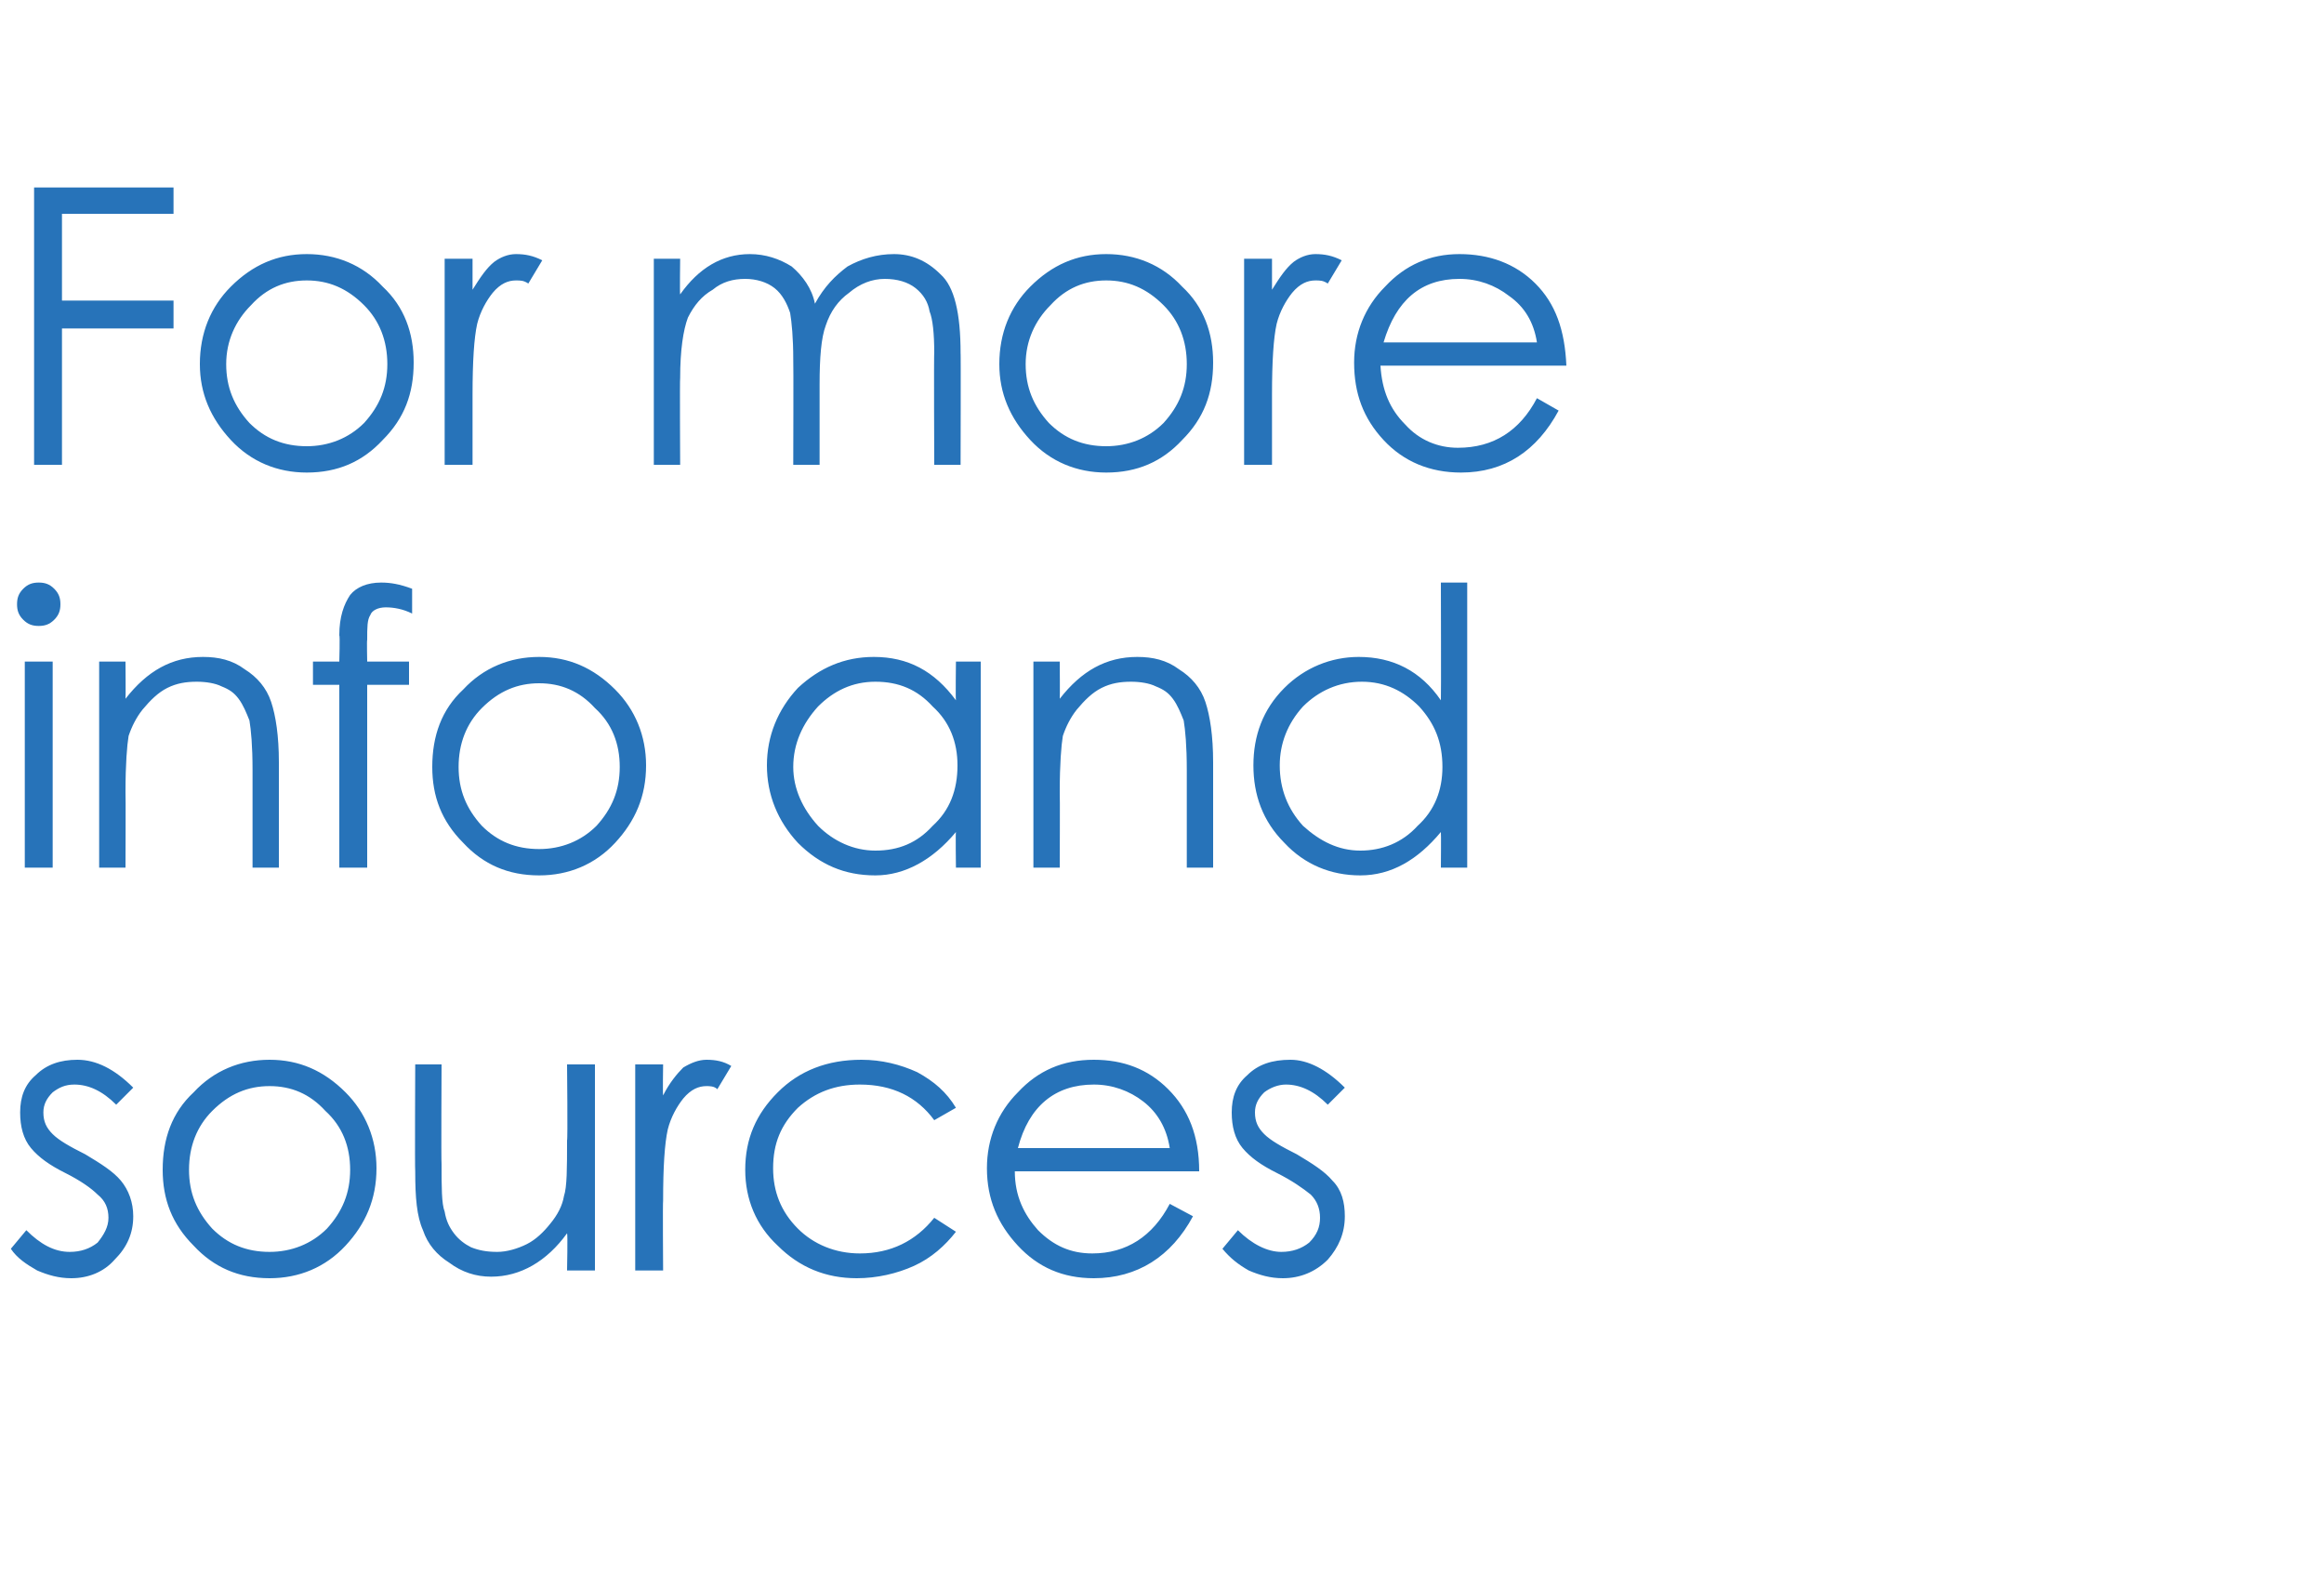
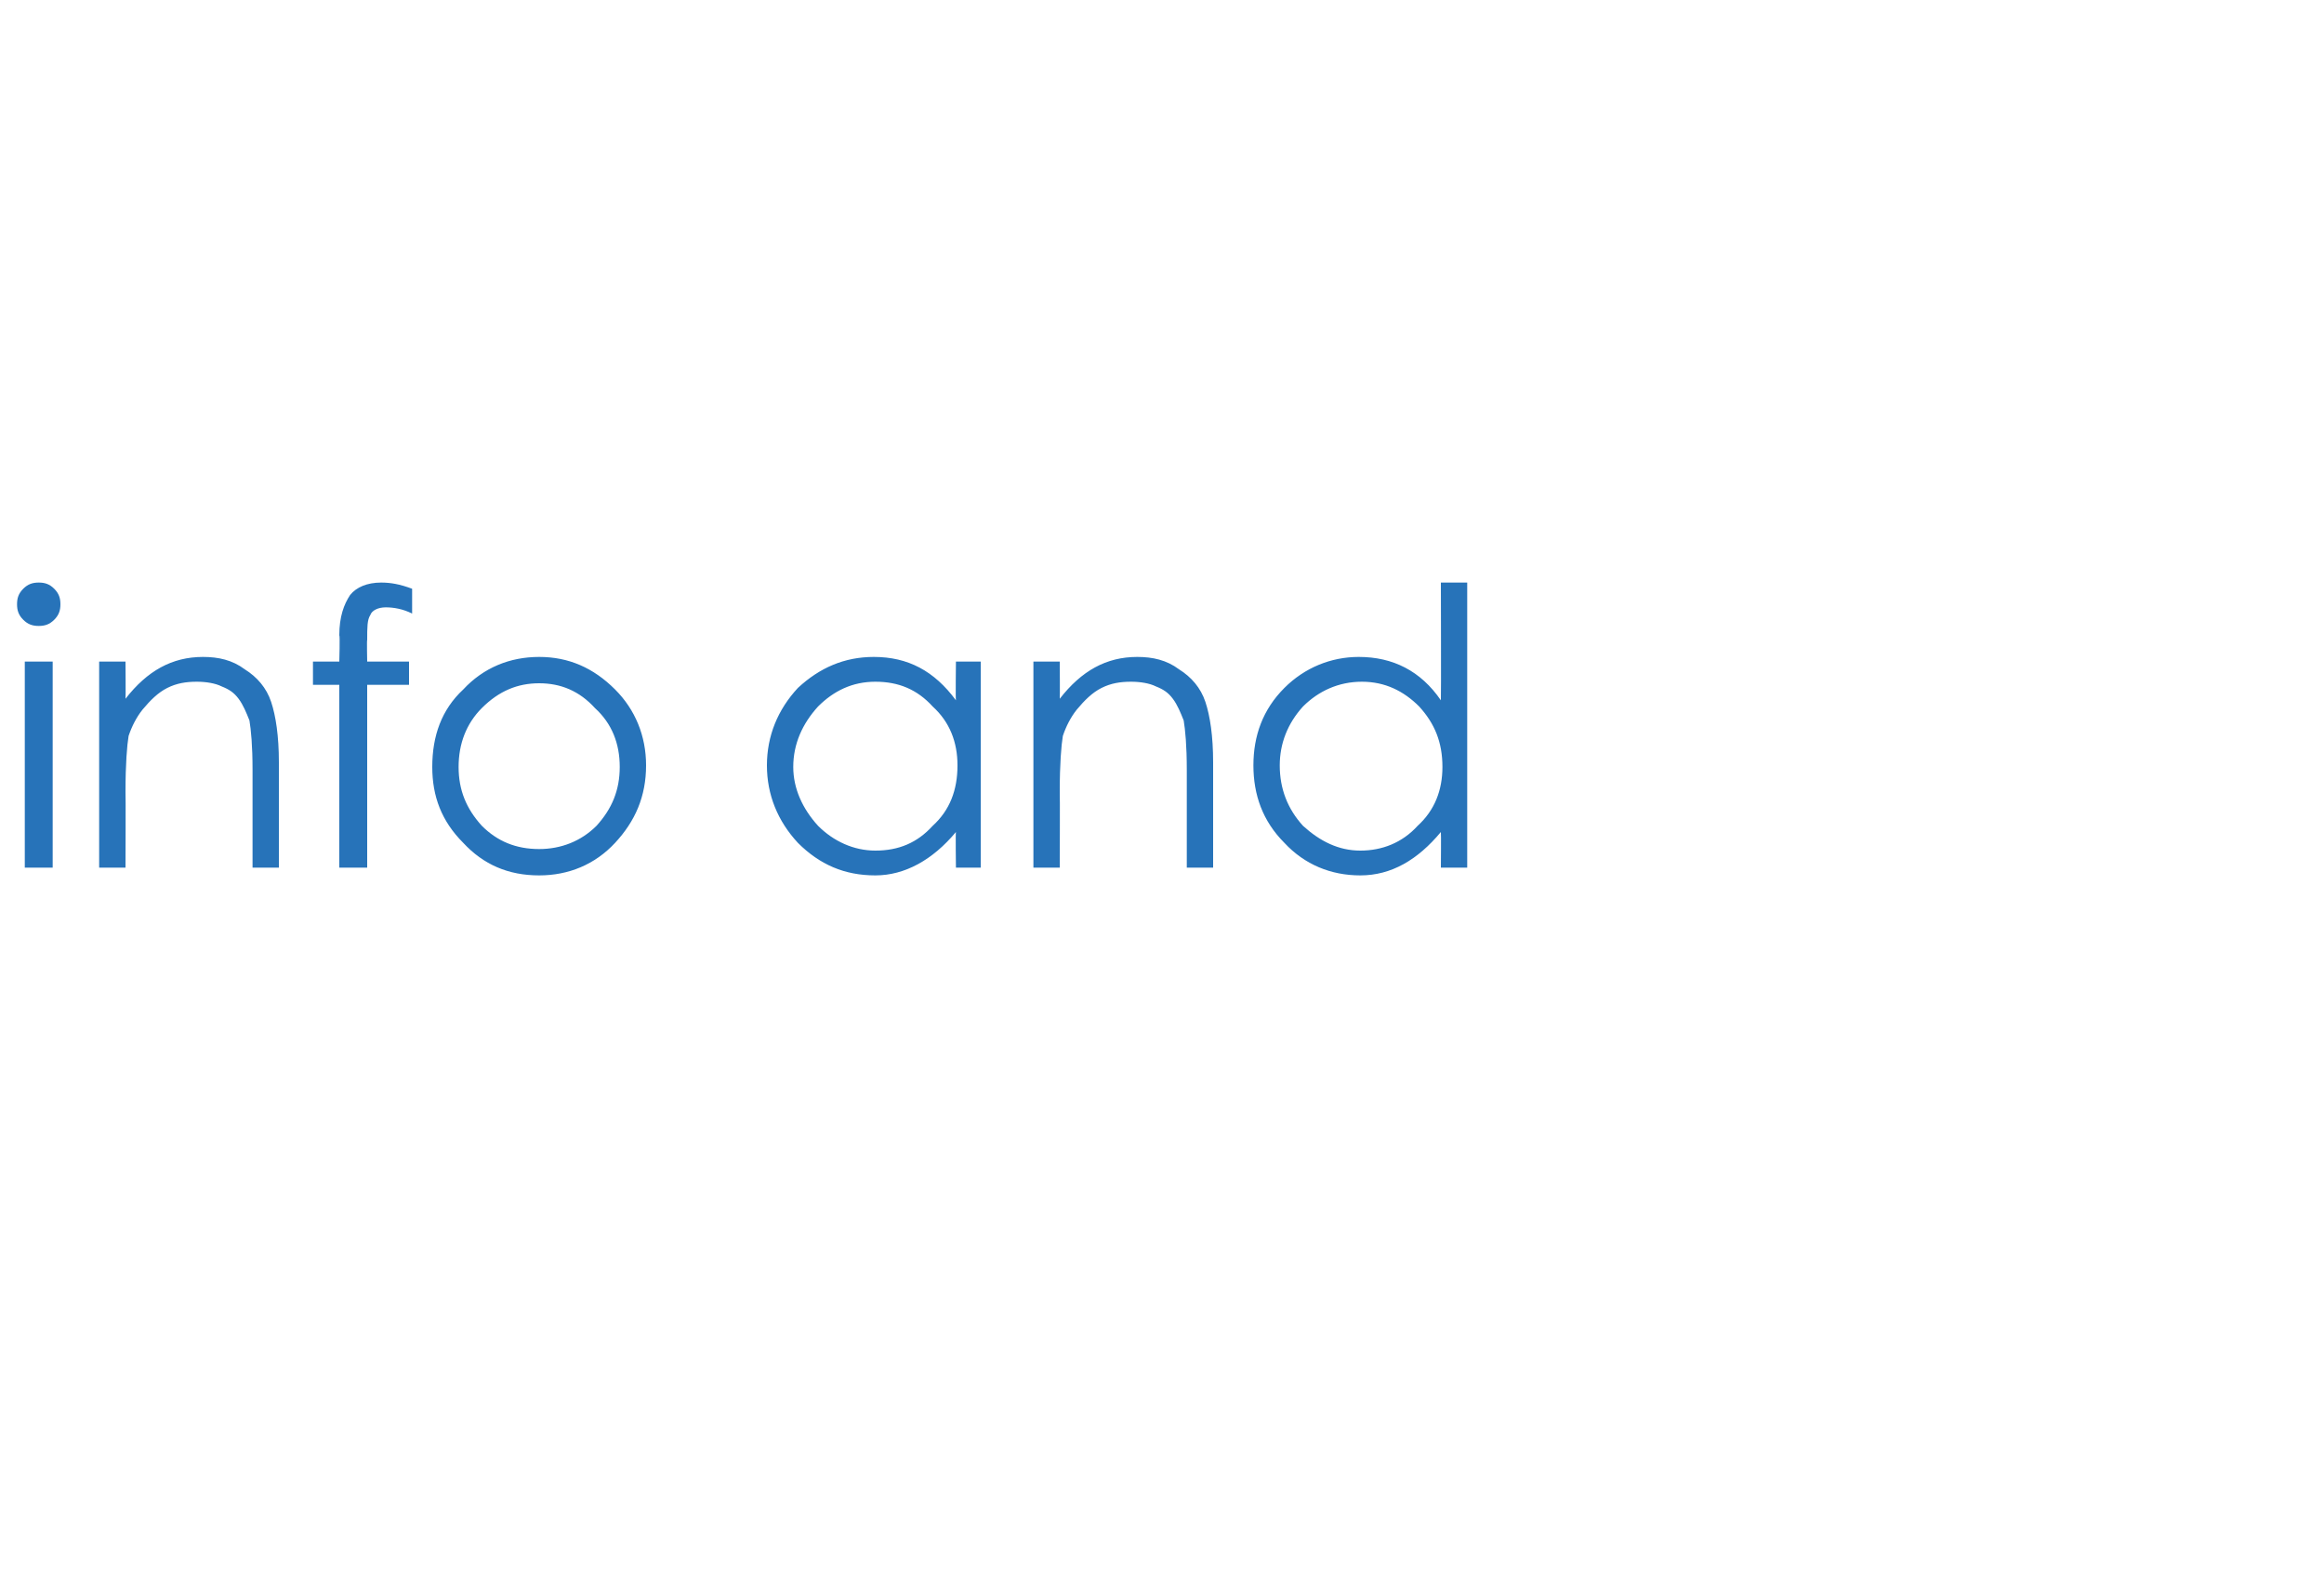
<svg xmlns="http://www.w3.org/2000/svg" version="1.1" width="150px" height="102.3px" viewBox="0 -10 150 102.3" style="top:-10px">
  <desc>For more info and sources</desc>
  <defs />
  <g id="Polygon144115">
-     <path d="M 8.6 60.2 C 8.6 60.2 7.5 61.3 7.5 61.3 C 6.6 60.4 5.7 60 4.8 60 C 4.2 60 3.8 60.2 3.4 60.5 C 3 60.9 2.8 61.3 2.8 61.8 C 2.8 62.4 3 62.8 3.4 63.2 C 3.8 63.6 4.5 64 5.5 64.5 C 6.5 65.1 7.3 65.6 7.8 66.2 C 8.3 66.8 8.6 67.6 8.6 68.5 C 8.6 69.6 8.2 70.5 7.4 71.3 C 6.7 72.1 5.7 72.5 4.6 72.5 C 3.8 72.5 3.1 72.3 2.4 72 C 1.7 71.6 1.1 71.2 0.7 70.6 C 0.7 70.6 1.7 69.4 1.7 69.4 C 2.6 70.3 3.5 70.8 4.5 70.8 C 5.2 70.8 5.8 70.6 6.3 70.2 C 6.7 69.7 7 69.2 7 68.6 C 7 68 6.8 67.5 6.3 67.1 C 5.9 66.7 5.2 66.2 4.2 65.7 C 3.2 65.2 2.5 64.7 2 64.1 C 1.5 63.5 1.3 62.7 1.3 61.8 C 1.3 60.8 1.6 60 2.3 59.4 C 3 58.7 3.9 58.4 5 58.4 C 6.2 58.4 7.4 59 8.6 60.2 Z M 10.5 65.5 C 10.5 63.5 11.1 61.8 12.5 60.5 C 13.8 59.1 15.5 58.4 17.4 58.4 C 19.3 58.4 20.9 59.1 22.3 60.5 C 23.6 61.8 24.3 63.5 24.3 65.4 C 24.3 67.4 23.6 69 22.3 70.4 C 21 71.8 19.3 72.5 17.4 72.5 C 15.4 72.5 13.8 71.8 12.5 70.4 C 11.1 69 10.5 67.4 10.5 65.5 Z M 22.6 65.5 C 22.6 64 22.1 62.7 21 61.7 C 20 60.6 18.8 60.1 17.4 60.1 C 16 60.1 14.8 60.6 13.7 61.7 C 12.7 62.7 12.2 64 12.2 65.5 C 12.2 67 12.7 68.2 13.7 69.3 C 14.7 70.3 15.9 70.8 17.4 70.8 C 18.8 70.8 20.1 70.3 21.1 69.3 C 22.1 68.2 22.6 67 22.6 65.5 Z M 38.4 72 L 36.6 72 C 36.6 72 36.65 69.63 36.6 69.6 C 35.3 71.4 33.6 72.4 31.7 72.4 C 30.7 72.4 29.8 72.1 29 71.5 C 28.2 71 27.6 70.3 27.3 69.4 C 26.9 68.5 26.8 67.3 26.8 65.6 C 26.77 65.55 26.8 58.7 26.8 58.7 L 28.5 58.7 C 28.5 58.7 28.47 65.05 28.5 65.1 C 28.5 66.6 28.5 67.7 28.7 68.2 C 28.8 68.8 29 69.2 29.3 69.6 C 29.6 70 30 70.3 30.4 70.5 C 30.9 70.7 31.4 70.8 32.1 70.8 C 32.7 70.8 33.4 70.6 34 70.3 C 34.6 70 35.1 69.5 35.5 69 C 36 68.4 36.3 67.8 36.4 67.2 C 36.6 66.6 36.6 65.4 36.6 63.6 C 36.65 63.6 36.6 58.7 36.6 58.7 L 38.4 58.7 L 38.4 72 Z M 41 58.7 L 42.8 58.7 C 42.8 58.7 42.77 60.65 42.8 60.7 C 43.2 59.9 43.7 59.3 44.1 58.9 C 44.6 58.6 45.1 58.4 45.6 58.4 C 46.2 58.4 46.7 58.5 47.2 58.8 C 47.2 58.8 46.3 60.3 46.3 60.3 C 46.1 60.1 45.8 60.1 45.6 60.1 C 45.1 60.1 44.6 60.3 44.1 60.9 C 43.7 61.4 43.3 62.1 43.1 62.9 C 42.9 63.8 42.8 65.3 42.8 67.5 C 42.77 67.5 42.8 72 42.8 72 L 41 72 L 41 58.7 Z M 61.7 61.5 C 61.7 61.5 60.3 62.3 60.3 62.3 C 59.2 60.8 57.6 60 55.5 60 C 53.9 60 52.6 60.5 51.5 61.5 C 50.4 62.6 49.9 63.8 49.9 65.4 C 49.9 66.9 50.4 68.2 51.5 69.3 C 52.5 70.3 53.9 70.9 55.5 70.9 C 57.5 70.9 59.1 70.1 60.3 68.6 C 60.3 68.6 61.7 69.5 61.7 69.5 C 61 70.4 60.1 71.2 59 71.7 C 57.9 72.2 56.6 72.5 55.3 72.5 C 53.3 72.5 51.6 71.8 50.2 70.4 C 48.8 69.1 48.1 67.4 48.1 65.5 C 48.1 63.5 48.8 61.9 50.2 60.5 C 51.6 59.1 53.4 58.4 55.6 58.4 C 56.9 58.4 58.1 58.7 59.2 59.2 C 60.3 59.8 61.1 60.5 61.7 61.5 Z M 70.5 70.9 C 72.7 70.9 74.4 69.8 75.5 67.7 C 75.5 67.7 77 68.5 77 68.5 C 75.6 71.1 73.4 72.5 70.6 72.5 C 68.6 72.5 67 71.8 65.7 70.4 C 64.4 69 63.7 67.4 63.7 65.4 C 63.7 63.5 64.4 61.8 65.7 60.5 C 67 59.1 68.6 58.4 70.6 58.4 C 72.5 58.4 74.1 59 75.4 60.3 C 76.7 61.6 77.4 63.3 77.4 65.6 C 77.4 65.6 65.5 65.6 65.5 65.6 C 65.5 67.2 66.1 68.4 67 69.4 C 68 70.4 69.1 70.9 70.5 70.9 C 70.5 70.9 70.5 70.9 70.5 70.9 Z M 75.5 64.1 C 75.3 62.8 74.7 61.8 73.8 61.1 C 72.9 60.4 71.8 60 70.6 60 C 68.1 60 66.4 61.4 65.7 64.1 C 65.7 64.1 75.5 64.1 75.5 64.1 Z M 86.8 60.2 C 86.8 60.2 85.7 61.3 85.7 61.3 C 84.8 60.4 83.9 60 83 60 C 82.5 60 82 60.2 81.6 60.5 C 81.2 60.9 81 61.3 81 61.8 C 81 62.4 81.2 62.8 81.6 63.2 C 82 63.6 82.7 64 83.7 64.5 C 84.7 65.1 85.5 65.6 86 66.2 C 86.6 66.8 86.8 67.6 86.8 68.5 C 86.8 69.6 86.4 70.5 85.7 71.3 C 84.9 72.1 83.9 72.5 82.8 72.5 C 82 72.5 81.3 72.3 80.6 72 C 79.9 71.6 79.4 71.2 78.9 70.6 C 78.9 70.6 79.9 69.4 79.9 69.4 C 80.8 70.3 81.8 70.8 82.7 70.8 C 83.4 70.8 84 70.6 84.5 70.2 C 85 69.7 85.2 69.2 85.2 68.6 C 85.2 68 85 67.5 84.6 67.1 C 84.1 66.7 83.4 66.2 82.4 65.7 C 81.4 65.2 80.7 64.7 80.2 64.1 C 79.7 63.5 79.5 62.7 79.5 61.8 C 79.5 60.8 79.8 60 80.5 59.4 C 81.2 58.7 82.1 58.4 83.3 58.4 C 84.4 58.4 85.6 59 86.8 60.2 Z " stroke="none" fill="#2773b9" />
-   </g>
+     </g>
  <g id="Polygon144114">
    <path d="M 1.1 29 C 1.1 28.6 1.2 28.3 1.5 28 C 1.8 27.7 2.1 27.6 2.5 27.6 C 2.9 27.6 3.2 27.7 3.5 28 C 3.8 28.3 3.9 28.6 3.9 29 C 3.9 29.4 3.8 29.7 3.5 30 C 3.2 30.3 2.9 30.4 2.5 30.4 C 2.1 30.4 1.8 30.3 1.5 30 C 1.2 29.7 1.1 29.4 1.1 29 Z M 1.6 32.7 L 3.4 32.7 L 3.4 46 L 1.6 46 L 1.6 32.7 Z M 6.4 32.7 L 8.1 32.7 C 8.1 32.7 8.12 35.1 8.1 35.1 C 9.5 33.3 11.1 32.4 13.1 32.4 C 14.1 32.4 15 32.6 15.8 33.2 C 16.6 33.7 17.2 34.4 17.5 35.3 C 17.8 36.2 18 37.5 18 39.2 C 18 39.18 18 46 18 46 L 16.3 46 C 16.3 46 16.3 39.68 16.3 39.7 C 16.3 38.1 16.2 37.1 16.1 36.5 C 15.9 36 15.7 35.5 15.4 35.1 C 15.1 34.7 14.8 34.5 14.3 34.3 C 13.9 34.1 13.3 34 12.7 34 C 12 34 11.4 34.1 10.8 34.4 C 10.2 34.7 9.7 35.2 9.2 35.8 C 8.8 36.3 8.5 36.9 8.3 37.5 C 8.2 38.1 8.1 39.3 8.1 41.1 C 8.12 41.13 8.1 46 8.1 46 L 6.4 46 L 6.4 32.7 Z M 24.6 27.6 C 25.2 27.6 25.8 27.7 26.6 28 C 26.6 28 26.6 29.6 26.6 29.6 C 26 29.3 25.4 29.2 24.9 29.2 C 24.4 29.2 24 29.4 23.9 29.7 C 23.7 30 23.7 30.5 23.7 31.3 C 23.67 31.28 23.7 32.7 23.7 32.7 L 26.4 32.7 L 26.4 34.2 L 23.7 34.2 L 23.7 46 L 21.9 46 L 21.9 34.2 L 20.2 34.2 L 20.2 32.7 L 21.9 32.7 C 21.9 32.7 21.95 31 21.9 31 C 21.9 29.8 22.2 29 22.6 28.4 C 23 27.9 23.7 27.6 24.6 27.6 C 24.6 27.6 24.6 27.6 24.6 27.6 Z M 27.9 39.5 C 27.9 37.5 28.5 35.8 29.9 34.5 C 31.2 33.1 32.9 32.4 34.8 32.4 C 36.7 32.4 38.3 33.1 39.7 34.5 C 41 35.8 41.7 37.5 41.7 39.4 C 41.7 41.4 41 43 39.7 44.4 C 38.4 45.8 36.7 46.5 34.8 46.5 C 32.8 46.5 31.2 45.8 29.9 44.4 C 28.5 43 27.9 41.4 27.9 39.5 Z M 40 39.5 C 40 38 39.5 36.7 38.4 35.7 C 37.4 34.6 36.2 34.1 34.8 34.1 C 33.4 34.1 32.2 34.6 31.1 35.7 C 30.1 36.7 29.6 38 29.6 39.5 C 29.6 41 30.1 42.2 31.1 43.3 C 32.1 44.3 33.3 44.8 34.8 44.8 C 36.2 44.8 37.5 44.3 38.5 43.3 C 39.5 42.2 40 41 40 39.5 Z M 63.3 32.7 L 63.3 46 L 61.7 46 C 61.7 46 61.67 43.73 61.7 43.7 C 60.2 45.5 58.4 46.5 56.5 46.5 C 54.5 46.5 52.9 45.8 51.5 44.4 C 50.2 43 49.5 41.3 49.5 39.4 C 49.5 37.5 50.2 35.8 51.5 34.4 C 52.9 33.1 54.5 32.4 56.4 32.4 C 58.6 32.4 60.3 33.3 61.7 35.2 C 61.67 35.15 61.7 32.7 61.7 32.7 L 63.3 32.7 Z M 61.8 39.4 C 61.8 37.9 61.3 36.6 60.2 35.6 C 59.2 34.5 58 34 56.5 34 C 55 34 53.8 34.6 52.8 35.6 C 51.8 36.7 51.2 38 51.2 39.5 C 51.2 40.9 51.8 42.2 52.8 43.3 C 53.8 44.3 55.1 44.9 56.5 44.9 C 58 44.9 59.2 44.4 60.2 43.3 C 61.3 42.3 61.8 41 61.8 39.4 Z M 66.7 32.7 L 68.4 32.7 C 68.4 32.7 68.42 35.1 68.4 35.1 C 69.8 33.3 71.4 32.4 73.4 32.4 C 74.4 32.4 75.3 32.6 76.1 33.2 C 76.9 33.7 77.5 34.4 77.8 35.3 C 78.1 36.2 78.3 37.5 78.3 39.2 C 78.3 39.18 78.3 46 78.3 46 L 76.6 46 C 76.6 46 76.6 39.68 76.6 39.7 C 76.6 38.1 76.5 37.1 76.4 36.5 C 76.2 36 76 35.5 75.7 35.1 C 75.4 34.7 75.1 34.5 74.6 34.3 C 74.2 34.1 73.6 34 73 34 C 72.3 34 71.7 34.1 71.1 34.4 C 70.5 34.7 70 35.2 69.5 35.8 C 69.1 36.3 68.8 36.9 68.6 37.5 C 68.5 38.1 68.4 39.3 68.4 41.1 C 68.42 41.13 68.4 46 68.4 46 L 66.7 46 L 66.7 32.7 Z M 94.7 27.6 L 94.7 46 L 93 46 C 93 46 93.02 43.73 93 43.7 C 91.5 45.5 89.8 46.5 87.8 46.5 C 85.9 46.5 84.2 45.8 82.9 44.4 C 81.5 43 80.9 41.3 80.9 39.4 C 80.9 37.5 81.5 35.8 82.9 34.4 C 84.2 33.1 85.9 32.4 87.7 32.4 C 89.9 32.4 91.7 33.3 93 35.2 C 93.02 35.15 93 27.6 93 27.6 L 94.7 27.6 Z M 93.1 39.5 C 93.1 37.9 92.6 36.7 91.6 35.6 C 90.6 34.6 89.4 34 87.9 34 C 86.4 34 85.1 34.6 84.1 35.6 C 83.1 36.7 82.6 38 82.6 39.4 C 82.6 40.9 83.1 42.2 84.1 43.3 C 85.2 44.3 86.4 44.9 87.8 44.9 C 89.2 44.9 90.5 44.4 91.5 43.3 C 92.6 42.3 93.1 41 93.1 39.5 Z " stroke="none" fill="#2773b9" />
  </g>
  <g id="Polygon144113">
-     <path d="M 2.2 2.1 L 11.2 2.1 L 11.2 3.8 L 4 3.8 L 4 9.4 L 11.2 9.4 L 11.2 11.2 L 4 11.2 L 4 20 L 2.2 20 L 2.2 2.1 Z M 12.9 13.5 C 12.9 11.5 13.6 9.8 14.9 8.5 C 16.3 7.1 17.9 6.4 19.8 6.4 C 21.7 6.4 23.4 7.1 24.7 8.5 C 26.1 9.8 26.7 11.5 26.7 13.4 C 26.7 15.4 26.1 17 24.7 18.4 C 23.4 19.8 21.8 20.5 19.8 20.5 C 17.9 20.5 16.2 19.8 14.9 18.4 C 13.6 17 12.9 15.4 12.9 13.5 Z M 25 13.5 C 25 12 24.5 10.7 23.5 9.7 C 22.4 8.6 21.2 8.1 19.8 8.1 C 18.4 8.1 17.2 8.6 16.2 9.7 C 15.2 10.7 14.6 12 14.6 13.5 C 14.6 15 15.1 16.2 16.1 17.3 C 17.1 18.3 18.3 18.8 19.8 18.8 C 21.2 18.8 22.5 18.3 23.5 17.3 C 24.5 16.2 25 15 25 13.5 Z M 28.7 6.7 L 30.5 6.7 C 30.5 6.7 30.5 8.65 30.5 8.7 C 31 7.9 31.4 7.3 31.9 6.9 C 32.3 6.6 32.8 6.4 33.3 6.4 C 33.9 6.4 34.4 6.5 35 6.8 C 35 6.8 34.1 8.3 34.1 8.3 C 33.8 8.1 33.6 8.1 33.3 8.1 C 32.8 8.1 32.3 8.3 31.8 8.9 C 31.4 9.4 31 10.1 30.8 10.9 C 30.6 11.8 30.5 13.3 30.5 15.5 C 30.5 15.5 30.5 20 30.5 20 L 28.7 20 L 28.7 6.7 Z M 42.2 6.7 L 43.9 6.7 C 43.9 6.7 43.87 9.03 43.9 9 C 45.1 7.3 46.6 6.4 48.4 6.4 C 49.4 6.4 50.3 6.7 51.1 7.2 C 51.8 7.8 52.4 8.6 52.6 9.6 C 53.2 8.5 53.9 7.8 54.7 7.2 C 55.6 6.7 56.6 6.4 57.7 6.4 C 58.8 6.4 59.8 6.8 60.7 7.7 C 61.6 8.5 62 10.2 62 12.8 C 62.02 12.75 62 20 62 20 L 60.3 20 C 60.3 20 60.27 12.75 60.3 12.8 C 60.3 11.5 60.2 10.6 60 10.1 C 59.9 9.5 59.6 9 59.1 8.6 C 58.6 8.2 57.9 8 57.1 8 C 56.3 8 55.5 8.3 54.8 8.9 C 54.1 9.4 53.6 10.1 53.3 11 C 53 11.8 52.9 13.1 52.9 14.8 C 52.9 14.8 52.9 20 52.9 20 L 51.2 20 C 51.2 20 51.22 13.2 51.2 13.2 C 51.2 11.8 51.1 10.8 51 10.2 C 50.8 9.6 50.5 9 50 8.6 C 49.5 8.2 48.8 8 48.1 8 C 47.3 8 46.6 8.2 46 8.7 C 45.3 9.1 44.8 9.7 44.4 10.5 C 44.1 11.3 43.9 12.6 43.9 14.4 C 43.87 14.38 43.9 20 43.9 20 L 42.2 20 L 42.2 6.7 Z M 64.5 13.5 C 64.5 11.5 65.2 9.8 66.5 8.5 C 67.9 7.1 69.5 6.4 71.4 6.4 C 73.3 6.4 75 7.1 76.3 8.5 C 77.7 9.8 78.3 11.5 78.3 13.4 C 78.3 15.4 77.7 17 76.3 18.4 C 75 19.8 73.4 20.5 71.4 20.5 C 69.5 20.5 67.8 19.8 66.5 18.4 C 65.2 17 64.5 15.4 64.5 13.5 Z M 76.6 13.5 C 76.6 12 76.1 10.7 75.1 9.7 C 74 8.6 72.8 8.1 71.4 8.1 C 70 8.1 68.8 8.6 67.8 9.7 C 66.8 10.7 66.2 12 66.2 13.5 C 66.2 15 66.7 16.2 67.7 17.3 C 68.7 18.3 69.9 18.8 71.4 18.8 C 72.8 18.8 74.1 18.3 75.1 17.3 C 76.1 16.2 76.6 15 76.6 13.5 Z M 80.3 6.7 L 82.1 6.7 C 82.1 6.7 82.1 8.65 82.1 8.7 C 82.6 7.9 83 7.3 83.5 6.9 C 83.9 6.6 84.4 6.4 84.9 6.4 C 85.5 6.4 86 6.5 86.6 6.8 C 86.6 6.8 85.7 8.3 85.7 8.3 C 85.4 8.1 85.2 8.1 84.9 8.1 C 84.4 8.1 83.9 8.3 83.4 8.9 C 83 9.4 82.6 10.1 82.4 10.9 C 82.2 11.8 82.1 13.3 82.1 15.5 C 82.1 15.5 82.1 20 82.1 20 L 80.3 20 L 80.3 6.7 Z M 94.1 18.9 C 96.4 18.9 98.1 17.8 99.2 15.7 C 99.2 15.7 100.6 16.5 100.6 16.5 C 99.2 19.1 97.1 20.5 94.3 20.5 C 92.3 20.5 90.6 19.8 89.3 18.4 C 88 17 87.4 15.4 87.4 13.4 C 87.4 11.5 88.1 9.8 89.4 8.5 C 90.7 7.1 92.3 6.4 94.2 6.4 C 96.1 6.4 97.8 7 99.1 8.3 C 100.4 9.6 101 11.3 101.1 13.6 C 101.1 13.6 89.1 13.6 89.1 13.6 C 89.2 15.2 89.7 16.4 90.7 17.4 C 91.6 18.4 92.8 18.9 94.1 18.9 C 94.1 18.9 94.1 18.9 94.1 18.9 Z M 99.2 12.1 C 99 10.8 98.4 9.8 97.4 9.1 C 96.5 8.4 95.4 8 94.2 8 C 91.7 8 90.1 9.4 89.3 12.1 C 89.3 12.1 99.2 12.1 99.2 12.1 Z " stroke="none" fill="#2773b9" />
-   </g>
+     </g>
</svg>